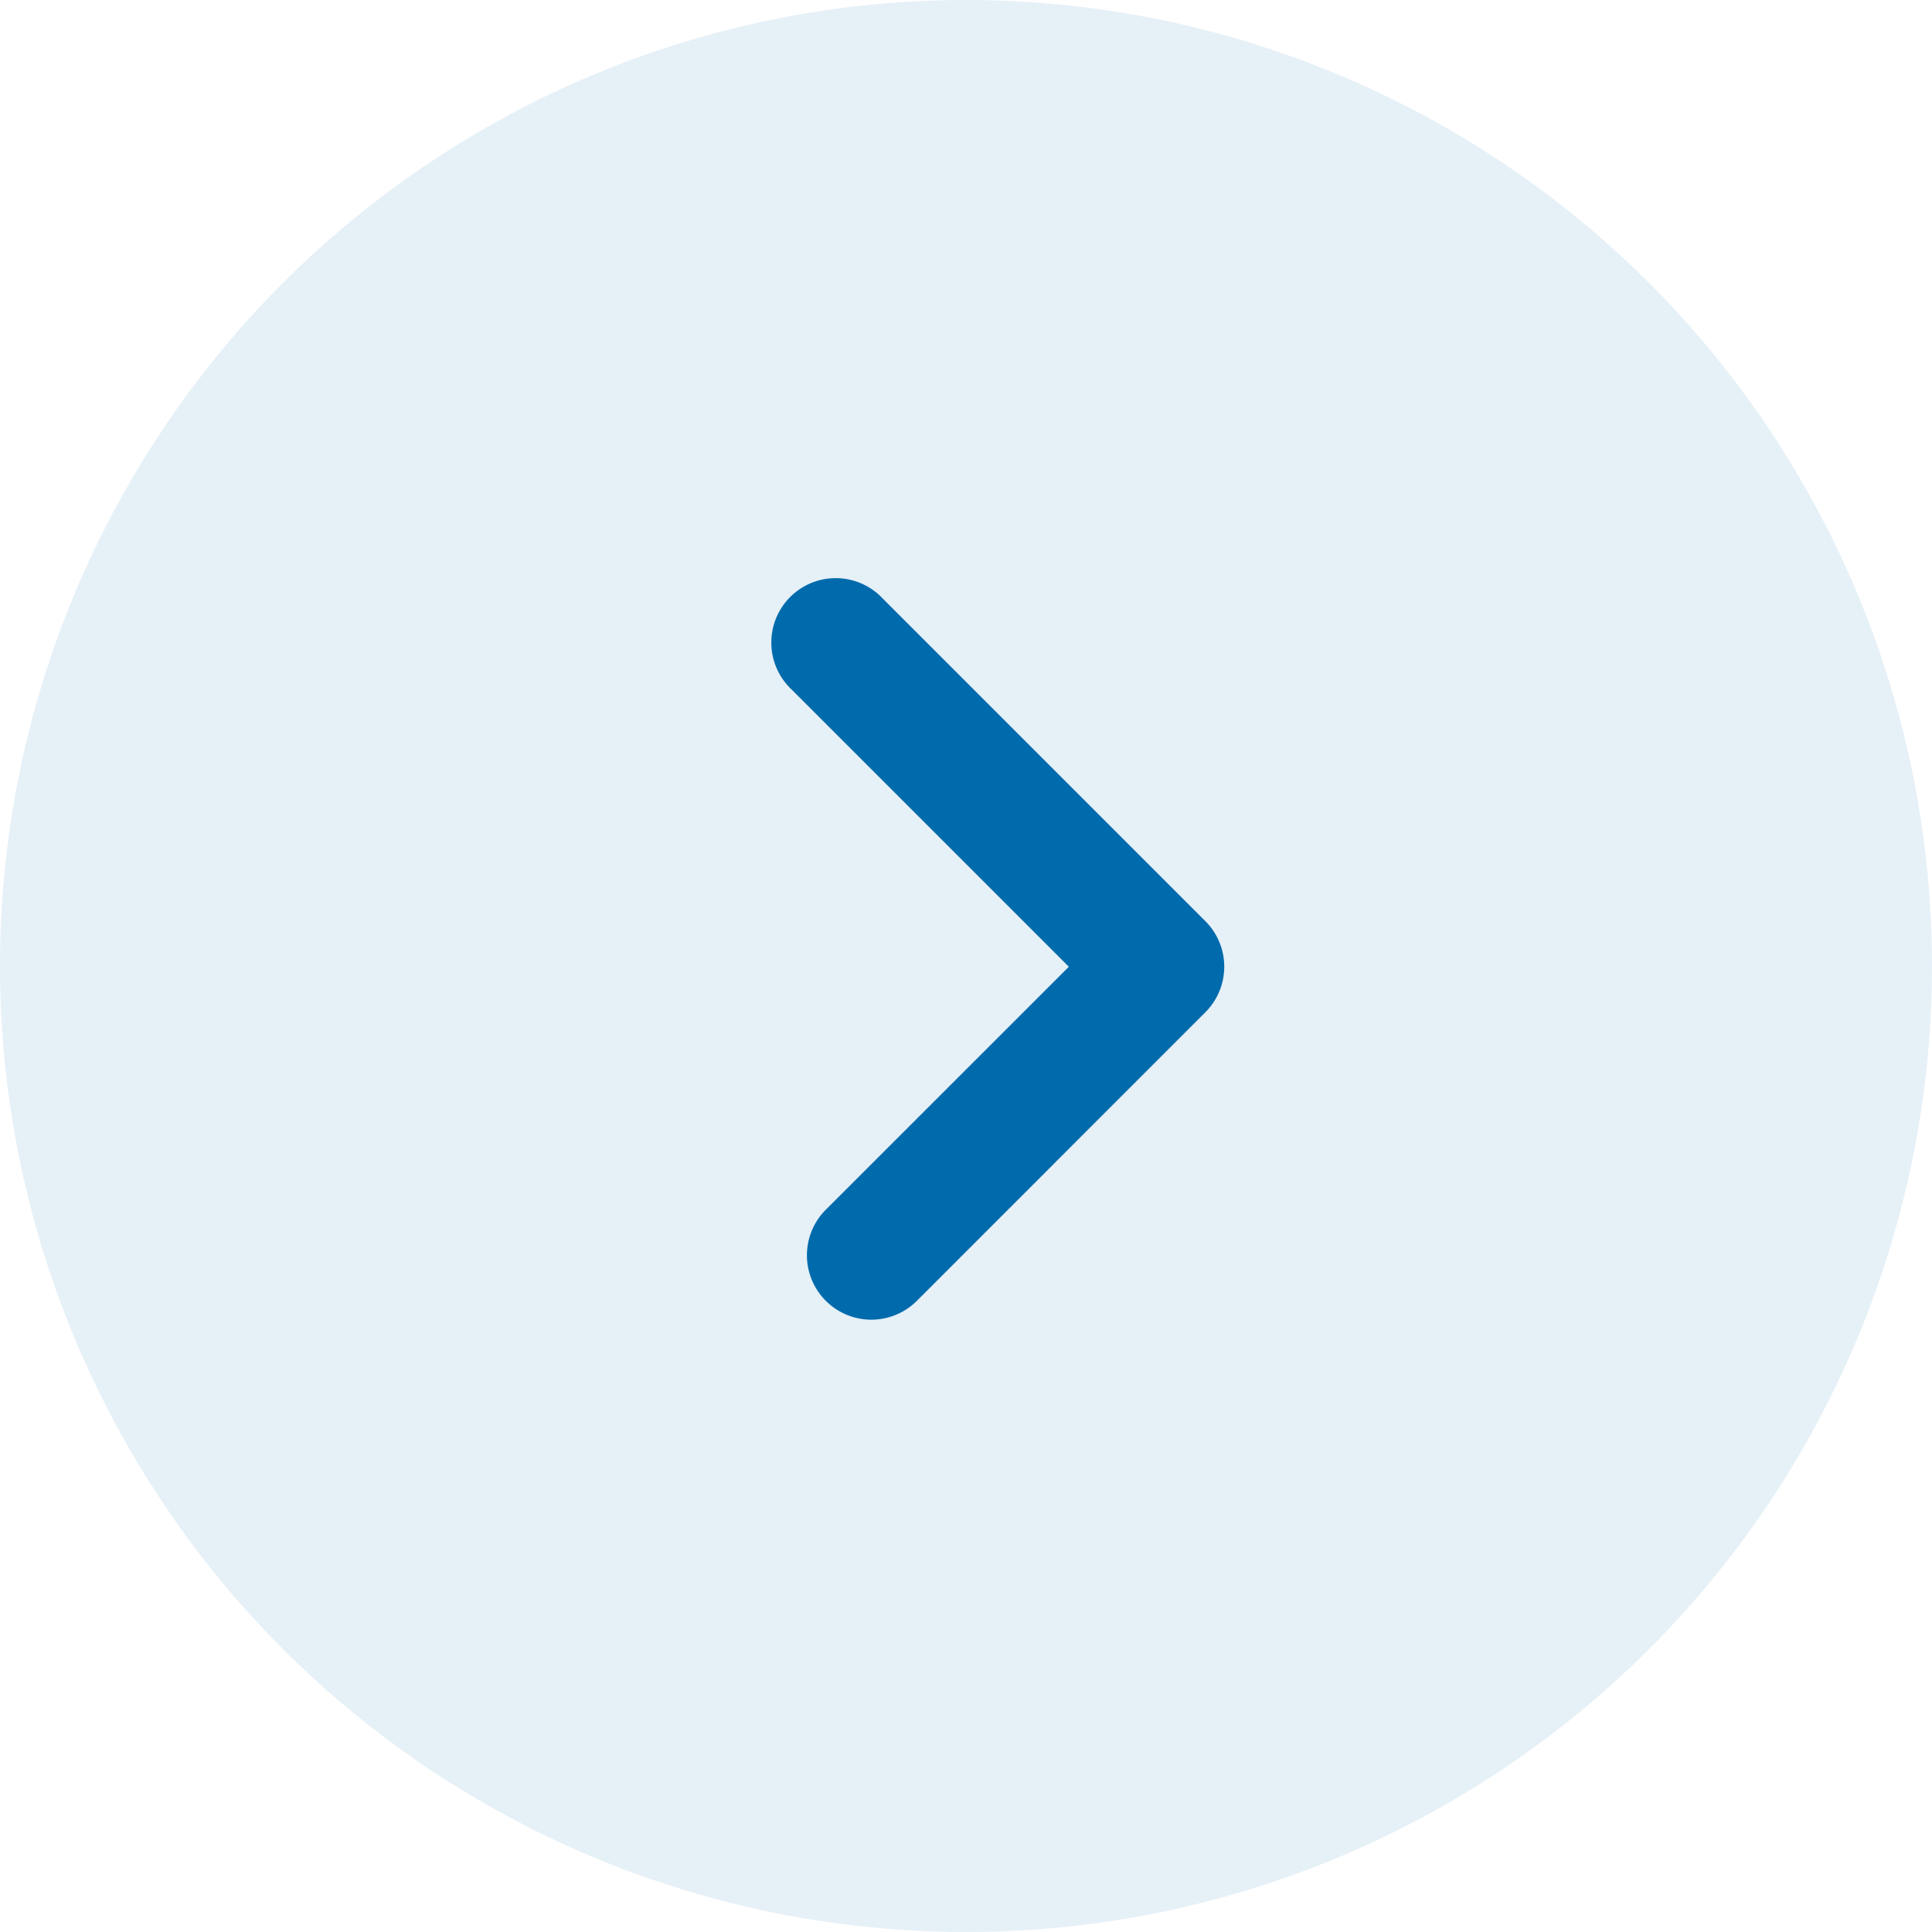
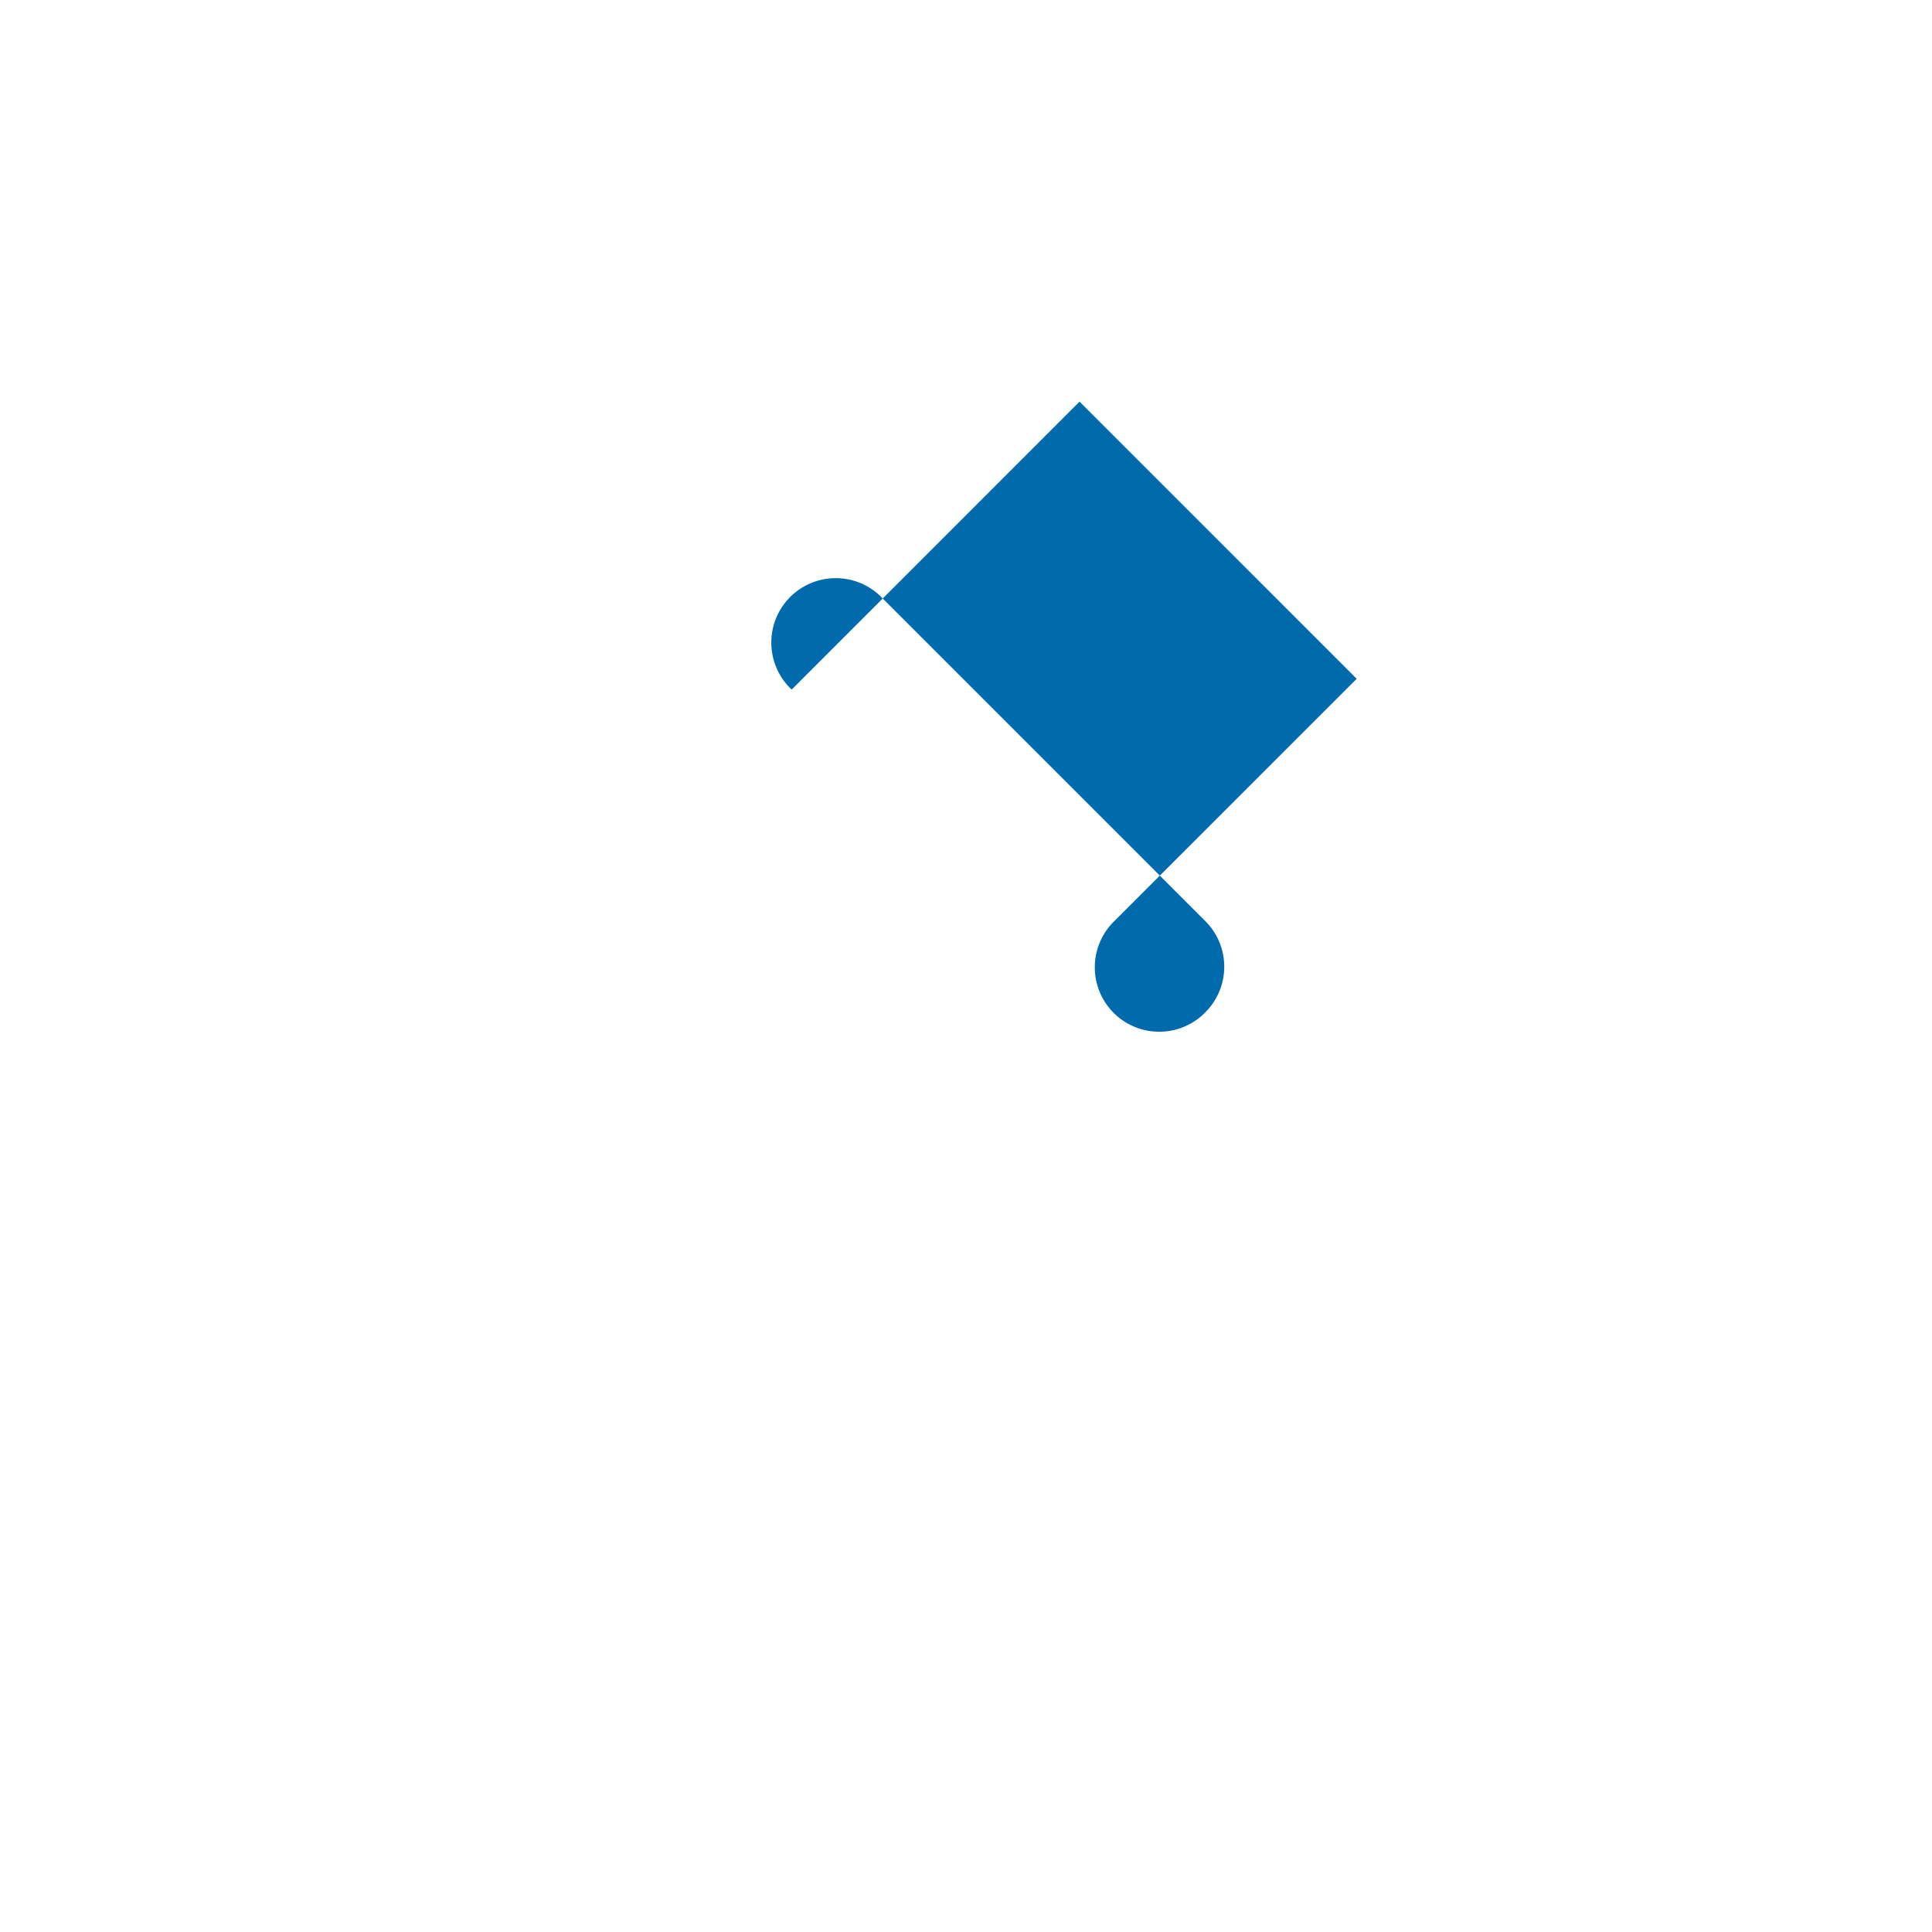
<svg xmlns="http://www.w3.org/2000/svg" width="26" height="26" viewBox="0 0 26 26">
  <g fill="#006BAC" fill-rule="evenodd">
-     <circle cx="13" cy="13" r="13" fill-opacity=".1" transform="rotate(-90 13 13)" />
-     <path fill-rule="nonzero" d="M10.654 9.28a.867.867 0 1 1 1.225-1.226l4.343 4.343a.867.867 0 0 1 0 1.225l-3.874 3.875a.867.867 0 1 1-1.226-1.226l3.262-3.261-3.73-3.73z" />
+     <path fill-rule="nonzero" d="M10.654 9.28a.867.867 0 1 1 1.225-1.226l4.343 4.343a.867.867 0 0 1 0 1.225a.867.867 0 1 1-1.226-1.226l3.262-3.261-3.73-3.73z" />
  </g>
</svg>